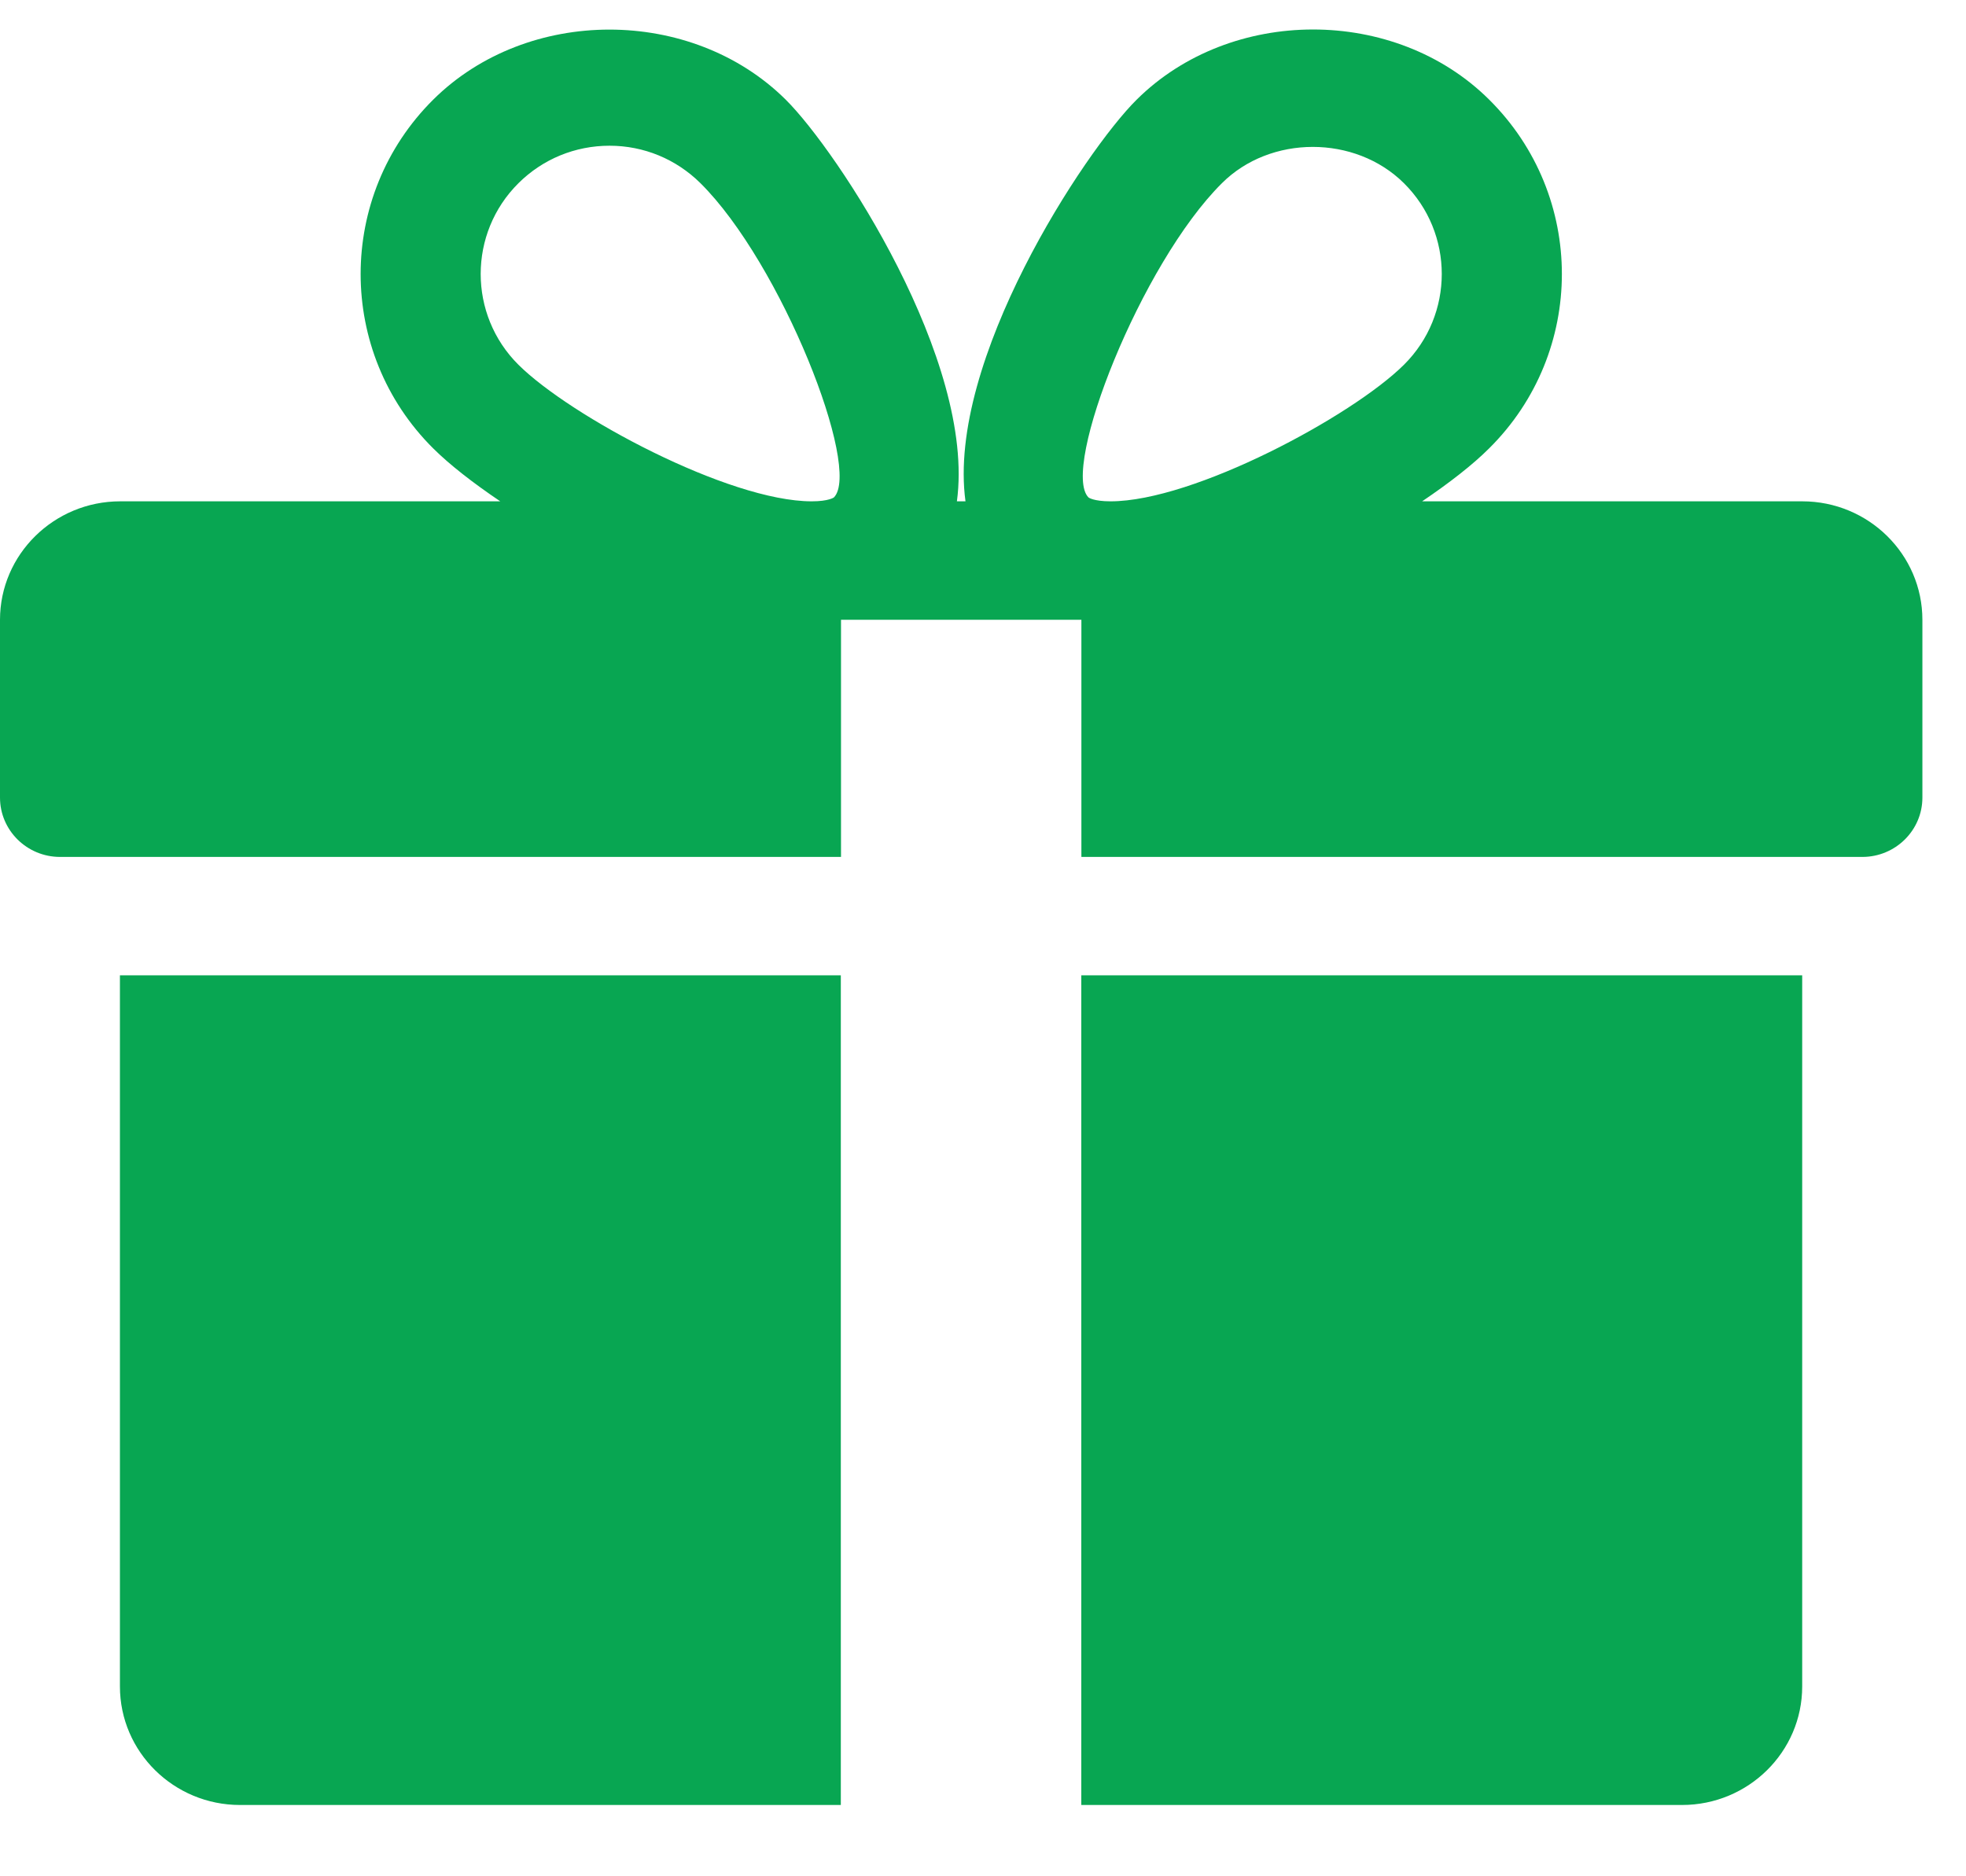
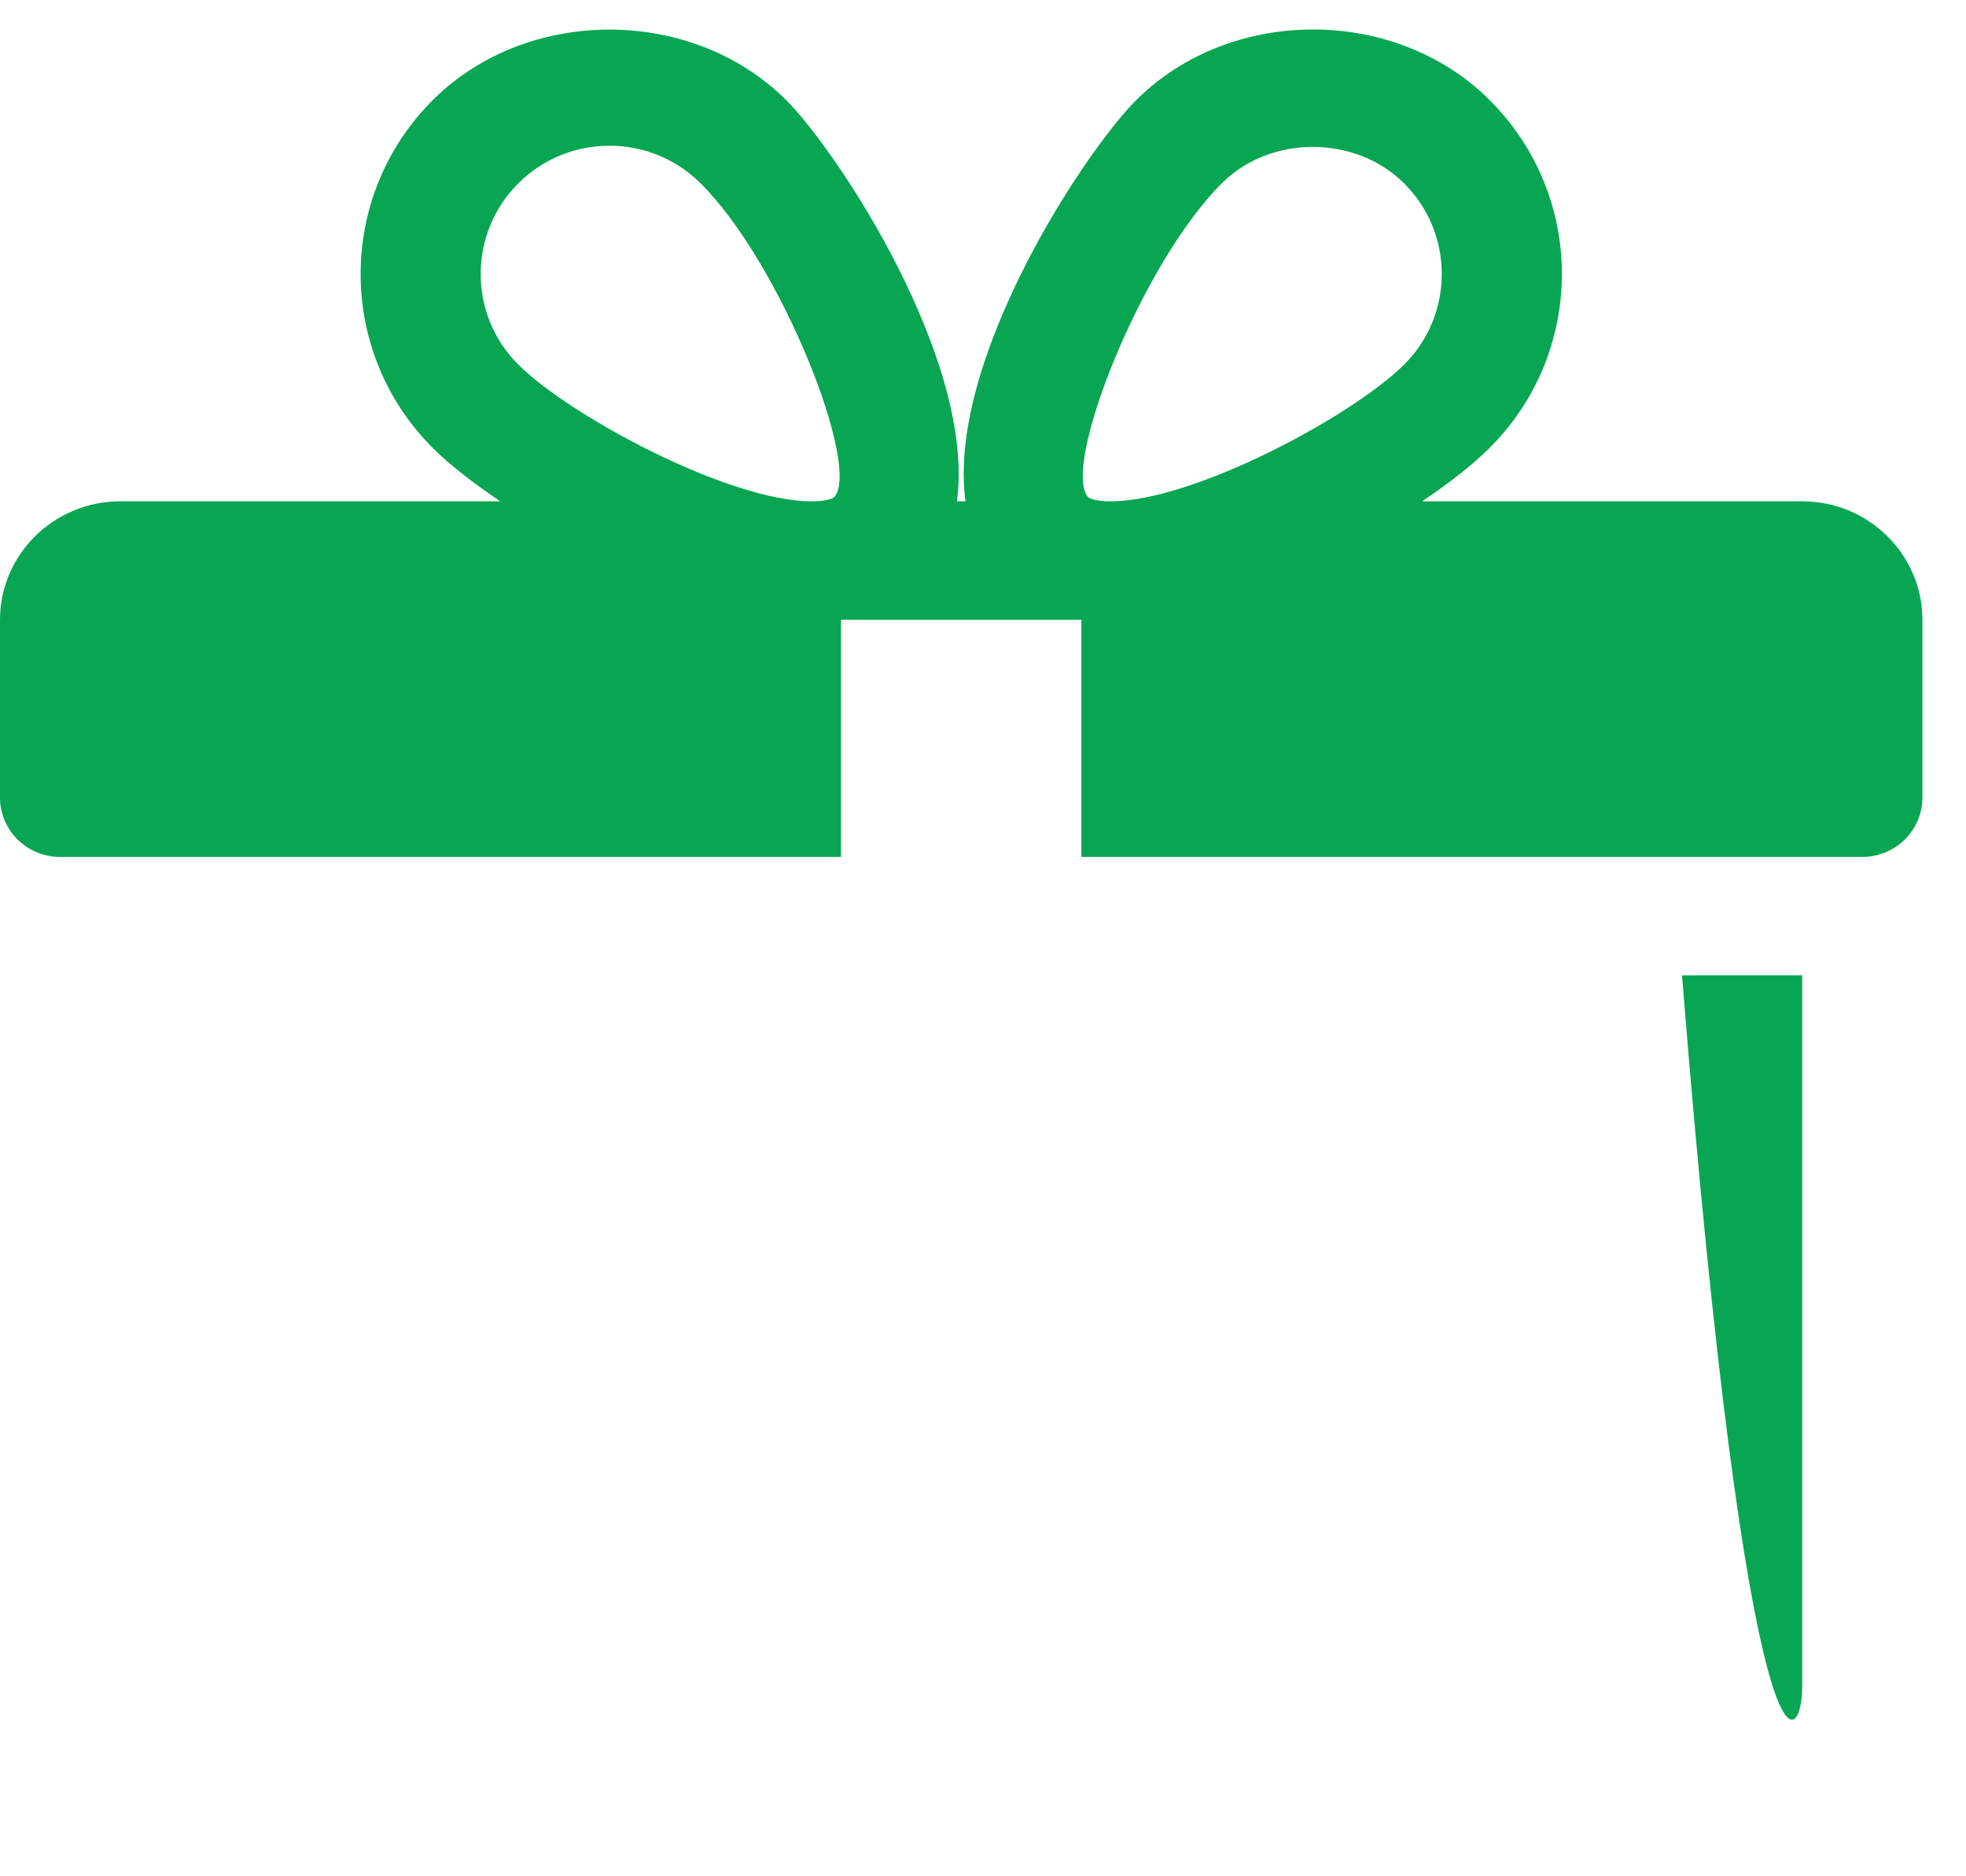
<svg xmlns="http://www.w3.org/2000/svg" width="22" height="21" viewBox="0 0 22 21" fill="none">
-   <path d="M1.342 10.916V18.875C1.342 19.608 1.945 20.202 2.686 20.202H9.409V10.916H1.342Z" fill="#08A652" />
  <path d="M20.168 5.611H15.914C16.219 5.405 16.481 5.201 16.664 5.018C17.749 3.942 17.749 2.191 16.664 1.115C15.61 0.067 13.773 0.07 12.72 1.115C12.137 1.692 10.591 4.041 10.804 5.611H10.708C10.92 4.041 9.374 1.692 8.792 1.115C7.738 0.07 5.901 0.07 4.848 1.115C3.765 2.191 3.765 3.942 4.847 5.018C5.031 5.201 5.293 5.405 5.598 5.611H1.345C0.604 5.611 0 6.206 0 6.937V8.927C0 9.293 0.301 9.591 0.672 9.591H9.411V6.937H12.101V9.591H20.84C21.211 9.591 21.512 9.293 21.512 8.927V6.937C21.512 6.206 20.91 5.611 20.168 5.611ZM9.332 5.567C9.332 5.567 9.276 5.611 9.083 5.611C8.154 5.611 6.381 4.658 5.802 4.083C5.238 3.523 5.238 2.61 5.802 2.05C6.074 1.78 6.436 1.631 6.821 1.631C7.204 1.631 7.565 1.78 7.838 2.05C8.745 2.95 9.645 5.247 9.332 5.567ZM12.427 5.611C12.236 5.611 12.18 5.568 12.18 5.567C11.867 5.247 12.767 2.95 13.674 2.05C14.215 1.51 15.163 1.508 15.71 2.05C16.275 2.61 16.275 3.523 15.71 4.083C15.131 4.658 13.358 5.611 12.427 5.611Z" fill="#08A652" />
-   <path d="M12.1 10.916V20.202H18.822C19.564 20.202 20.167 19.608 20.167 18.875V10.916H12.1Z" fill="#08A652" />
+   <path d="M12.1 10.916H18.822C19.564 20.202 20.167 19.608 20.167 18.875V10.916H12.1Z" fill="#08A652" />
</svg>